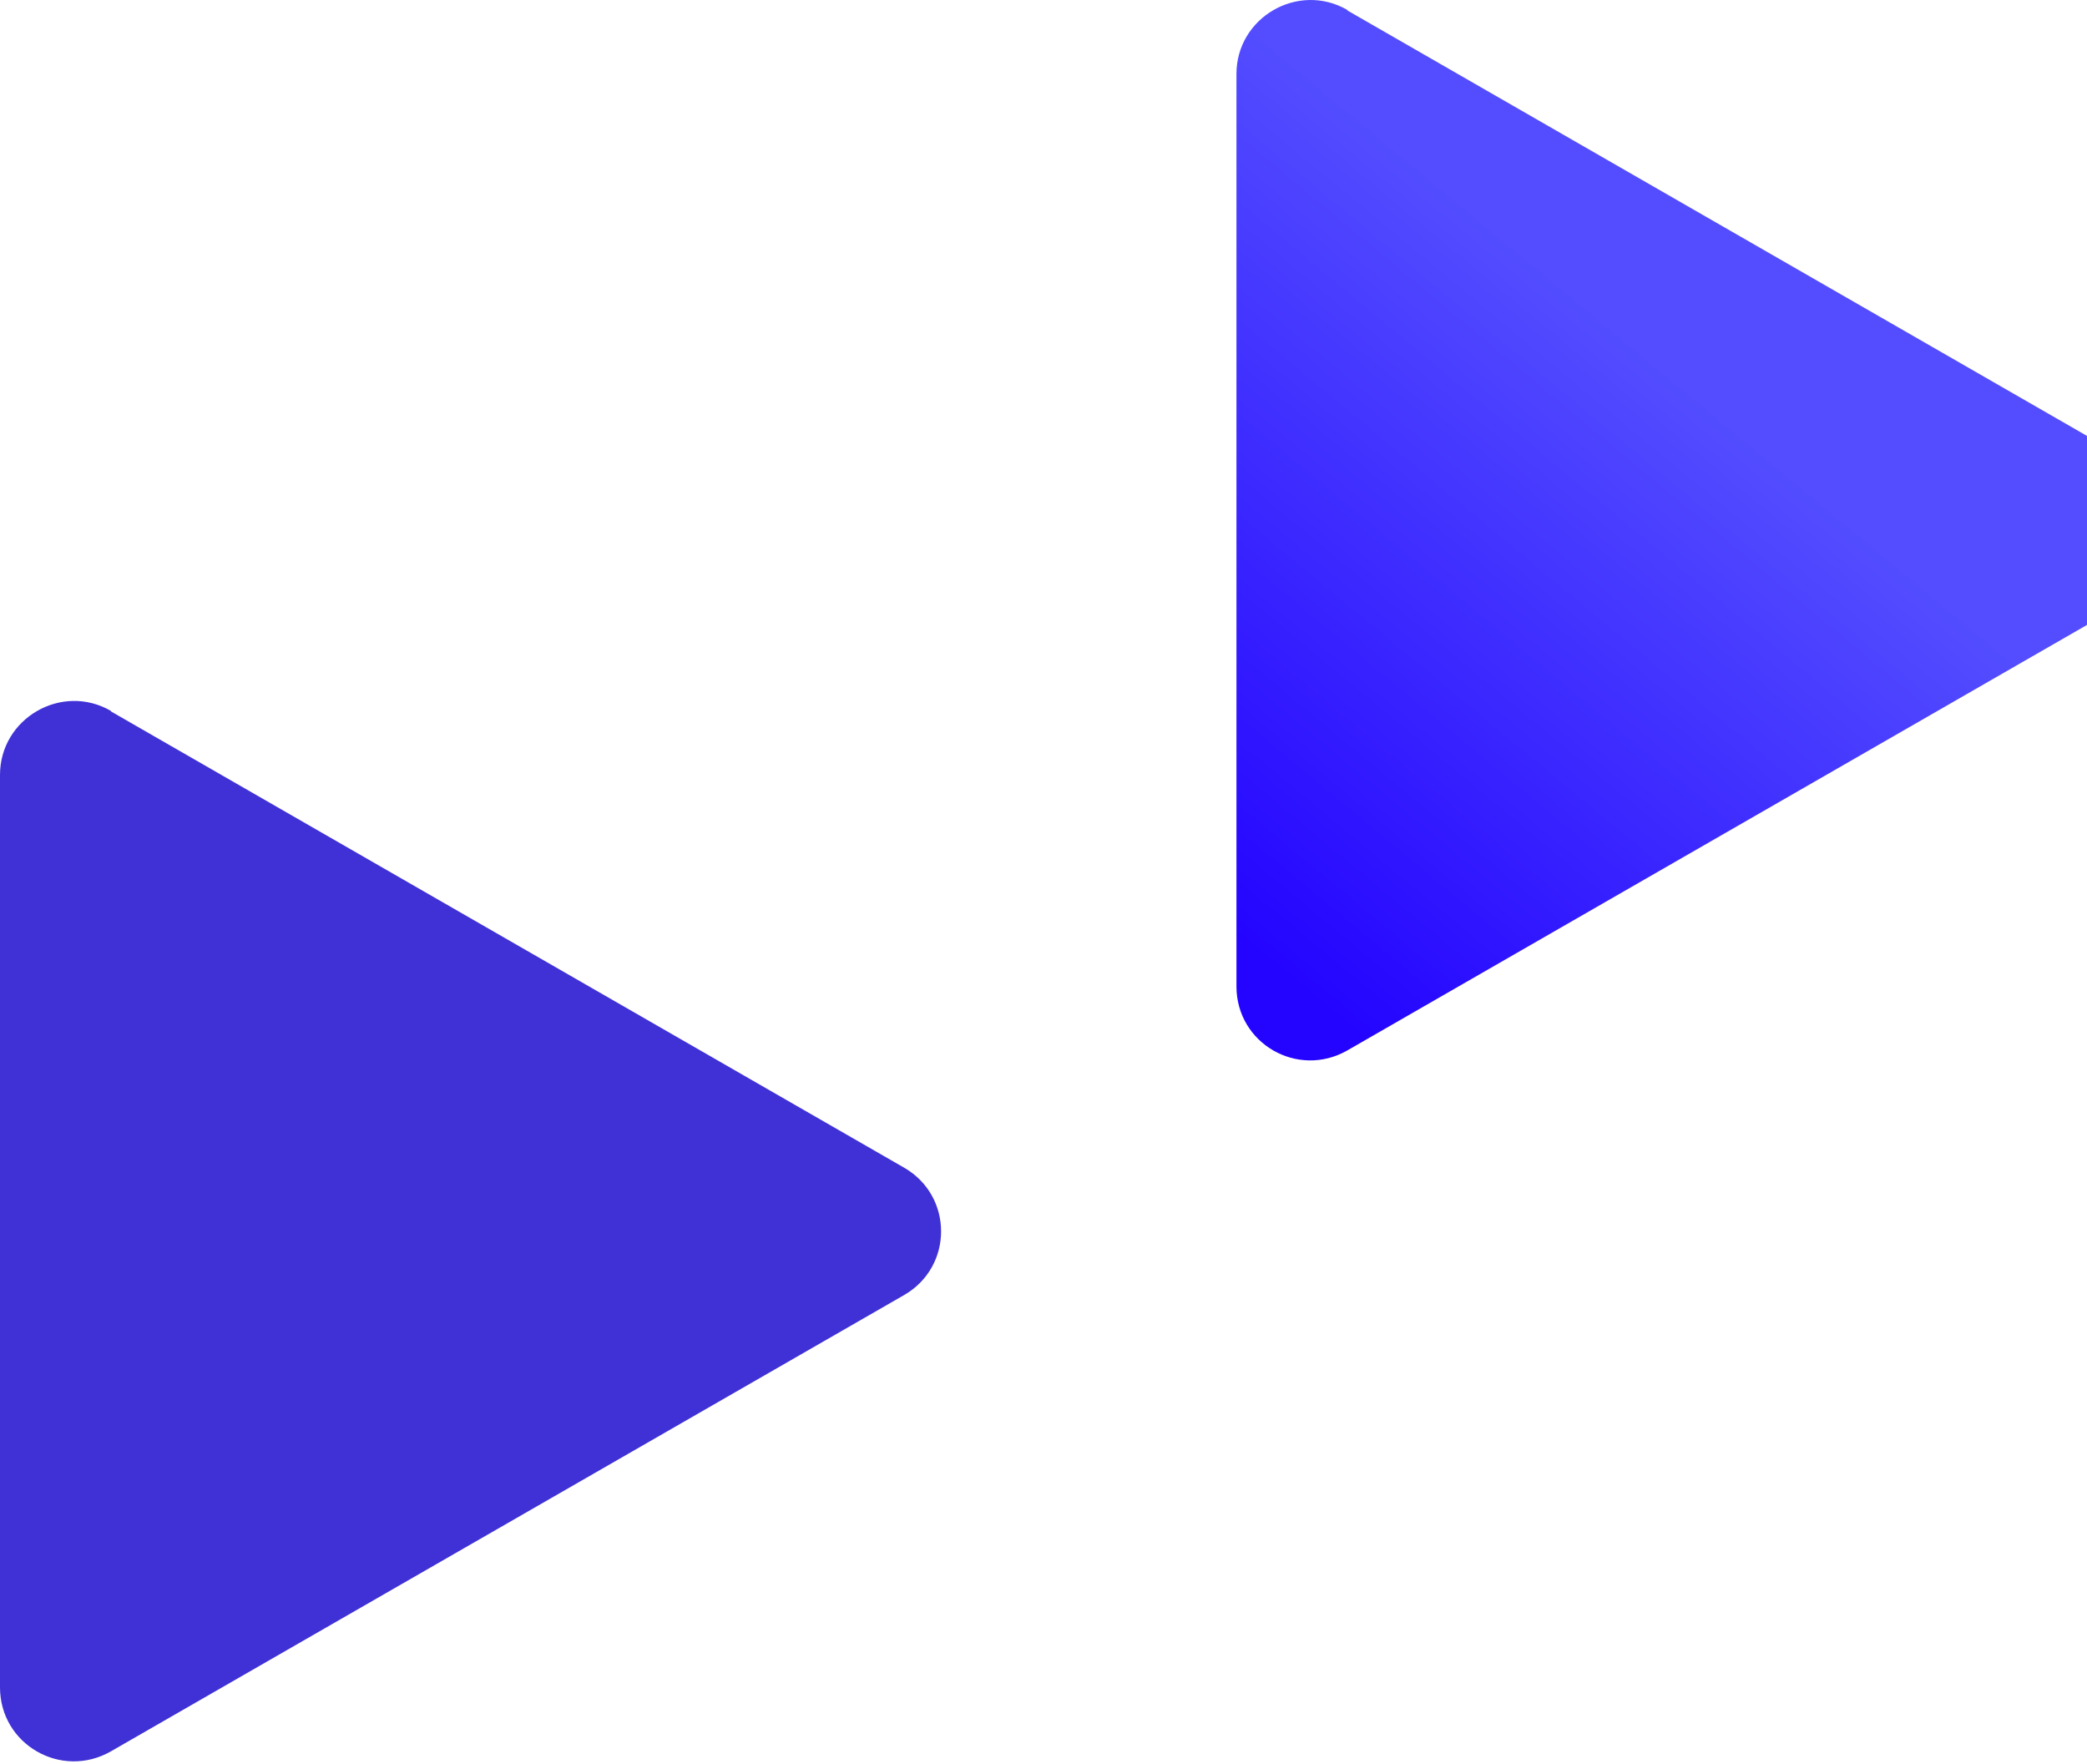
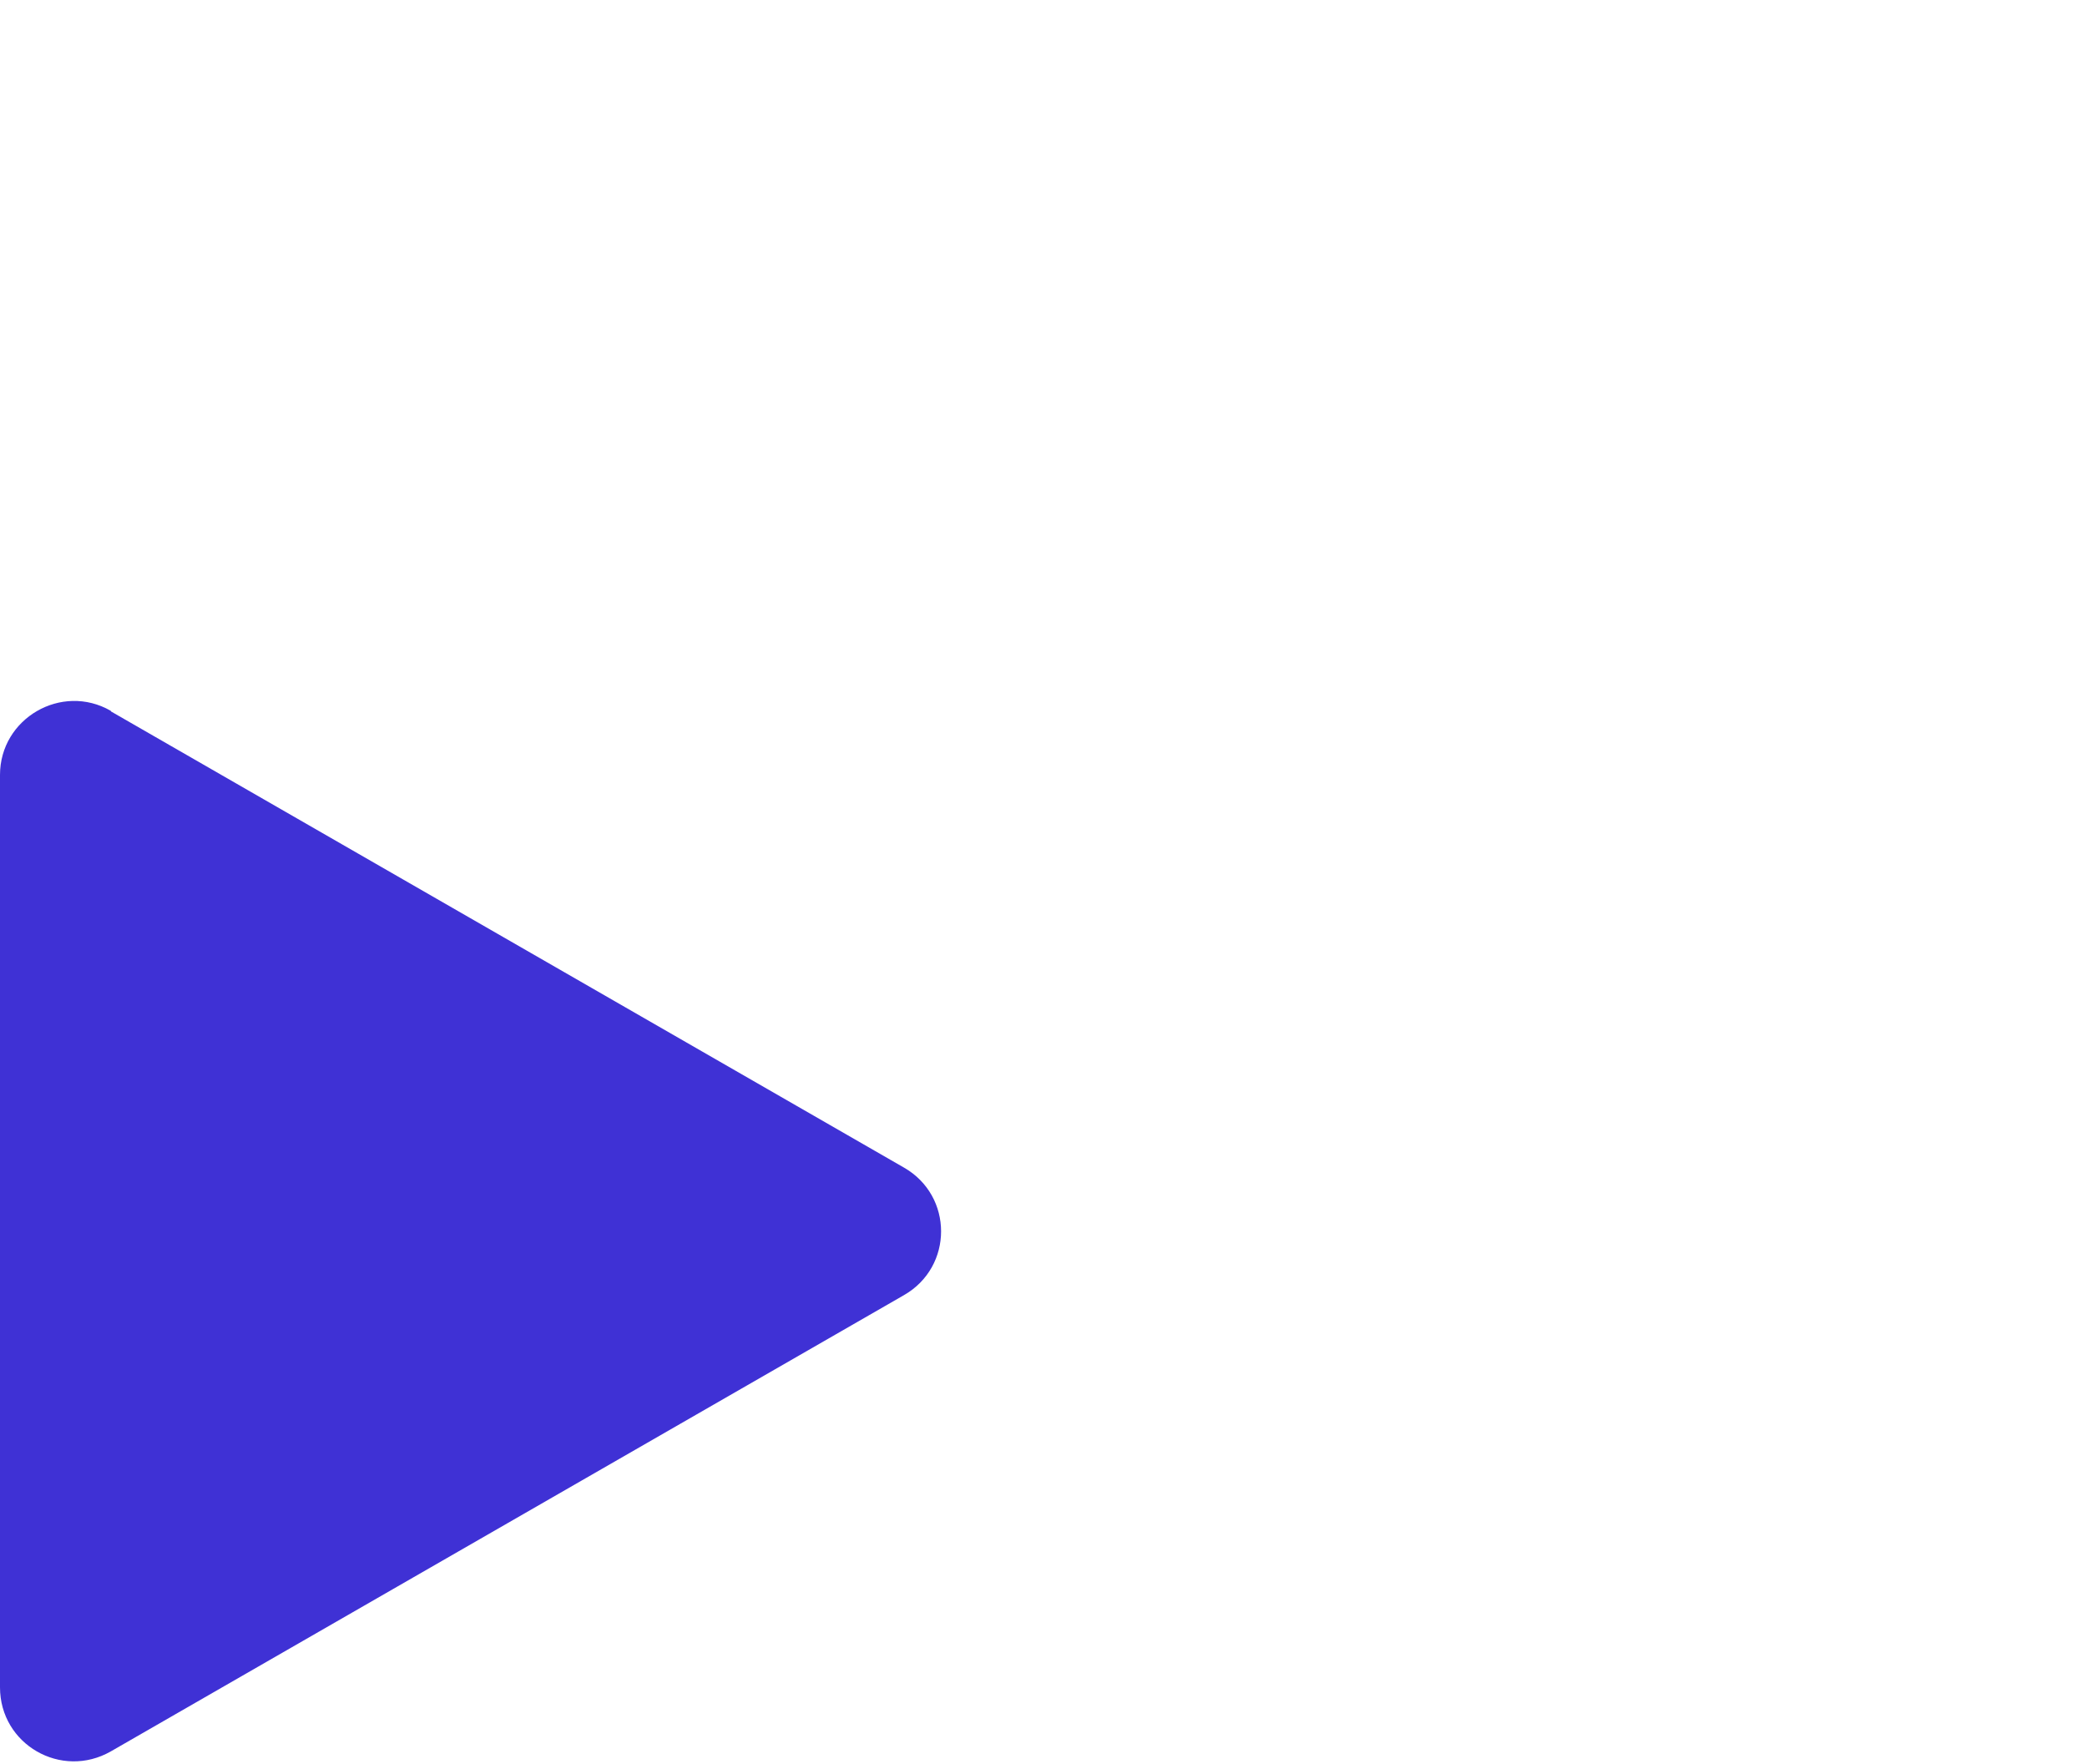
<svg xmlns="http://www.w3.org/2000/svg" width="265" height="224" viewBox="0 0 265 224" fill="none">
  <path d="M14.082 90.294C14.082 90.313 14.092 90.331 14.109 90.34L114.776 148.247C121.069 151.847 121.069 160.849 114.776 164.45L14.082 222.372C7.789 225.973 0 221.503 0 214.239V98.395C0 91.204 7.828 86.675 14.055 90.247C14.072 90.257 14.082 90.275 14.082 90.294Z" fill="#3F31D5" />
-   <path d="M171.082 1.294C171.082 1.313 171.092 1.331 171.109 1.34L271.776 59.247C278.069 62.847 278.069 71.849 271.776 75.45L171.082 133.372C164.789 136.973 157 132.503 157 125.239V9.395C157 2.204 164.828 -2.325 171.055 1.247C171.072 1.257 171.082 1.275 171.082 1.294Z" fill="url(#paint0_linear_1299_28249)" />
  <defs>
    <linearGradient id="paint0_linear_1299_28249" x1="231.474" y1="47.546" x2="166.099" y2="126.379" gradientUnits="userSpaceOnUse">
      <stop offset="0.12" stop-color="#534DFF" />
      <stop offset="1" stop-color="#2404FF" />
    </linearGradient>
  </defs>
</svg>